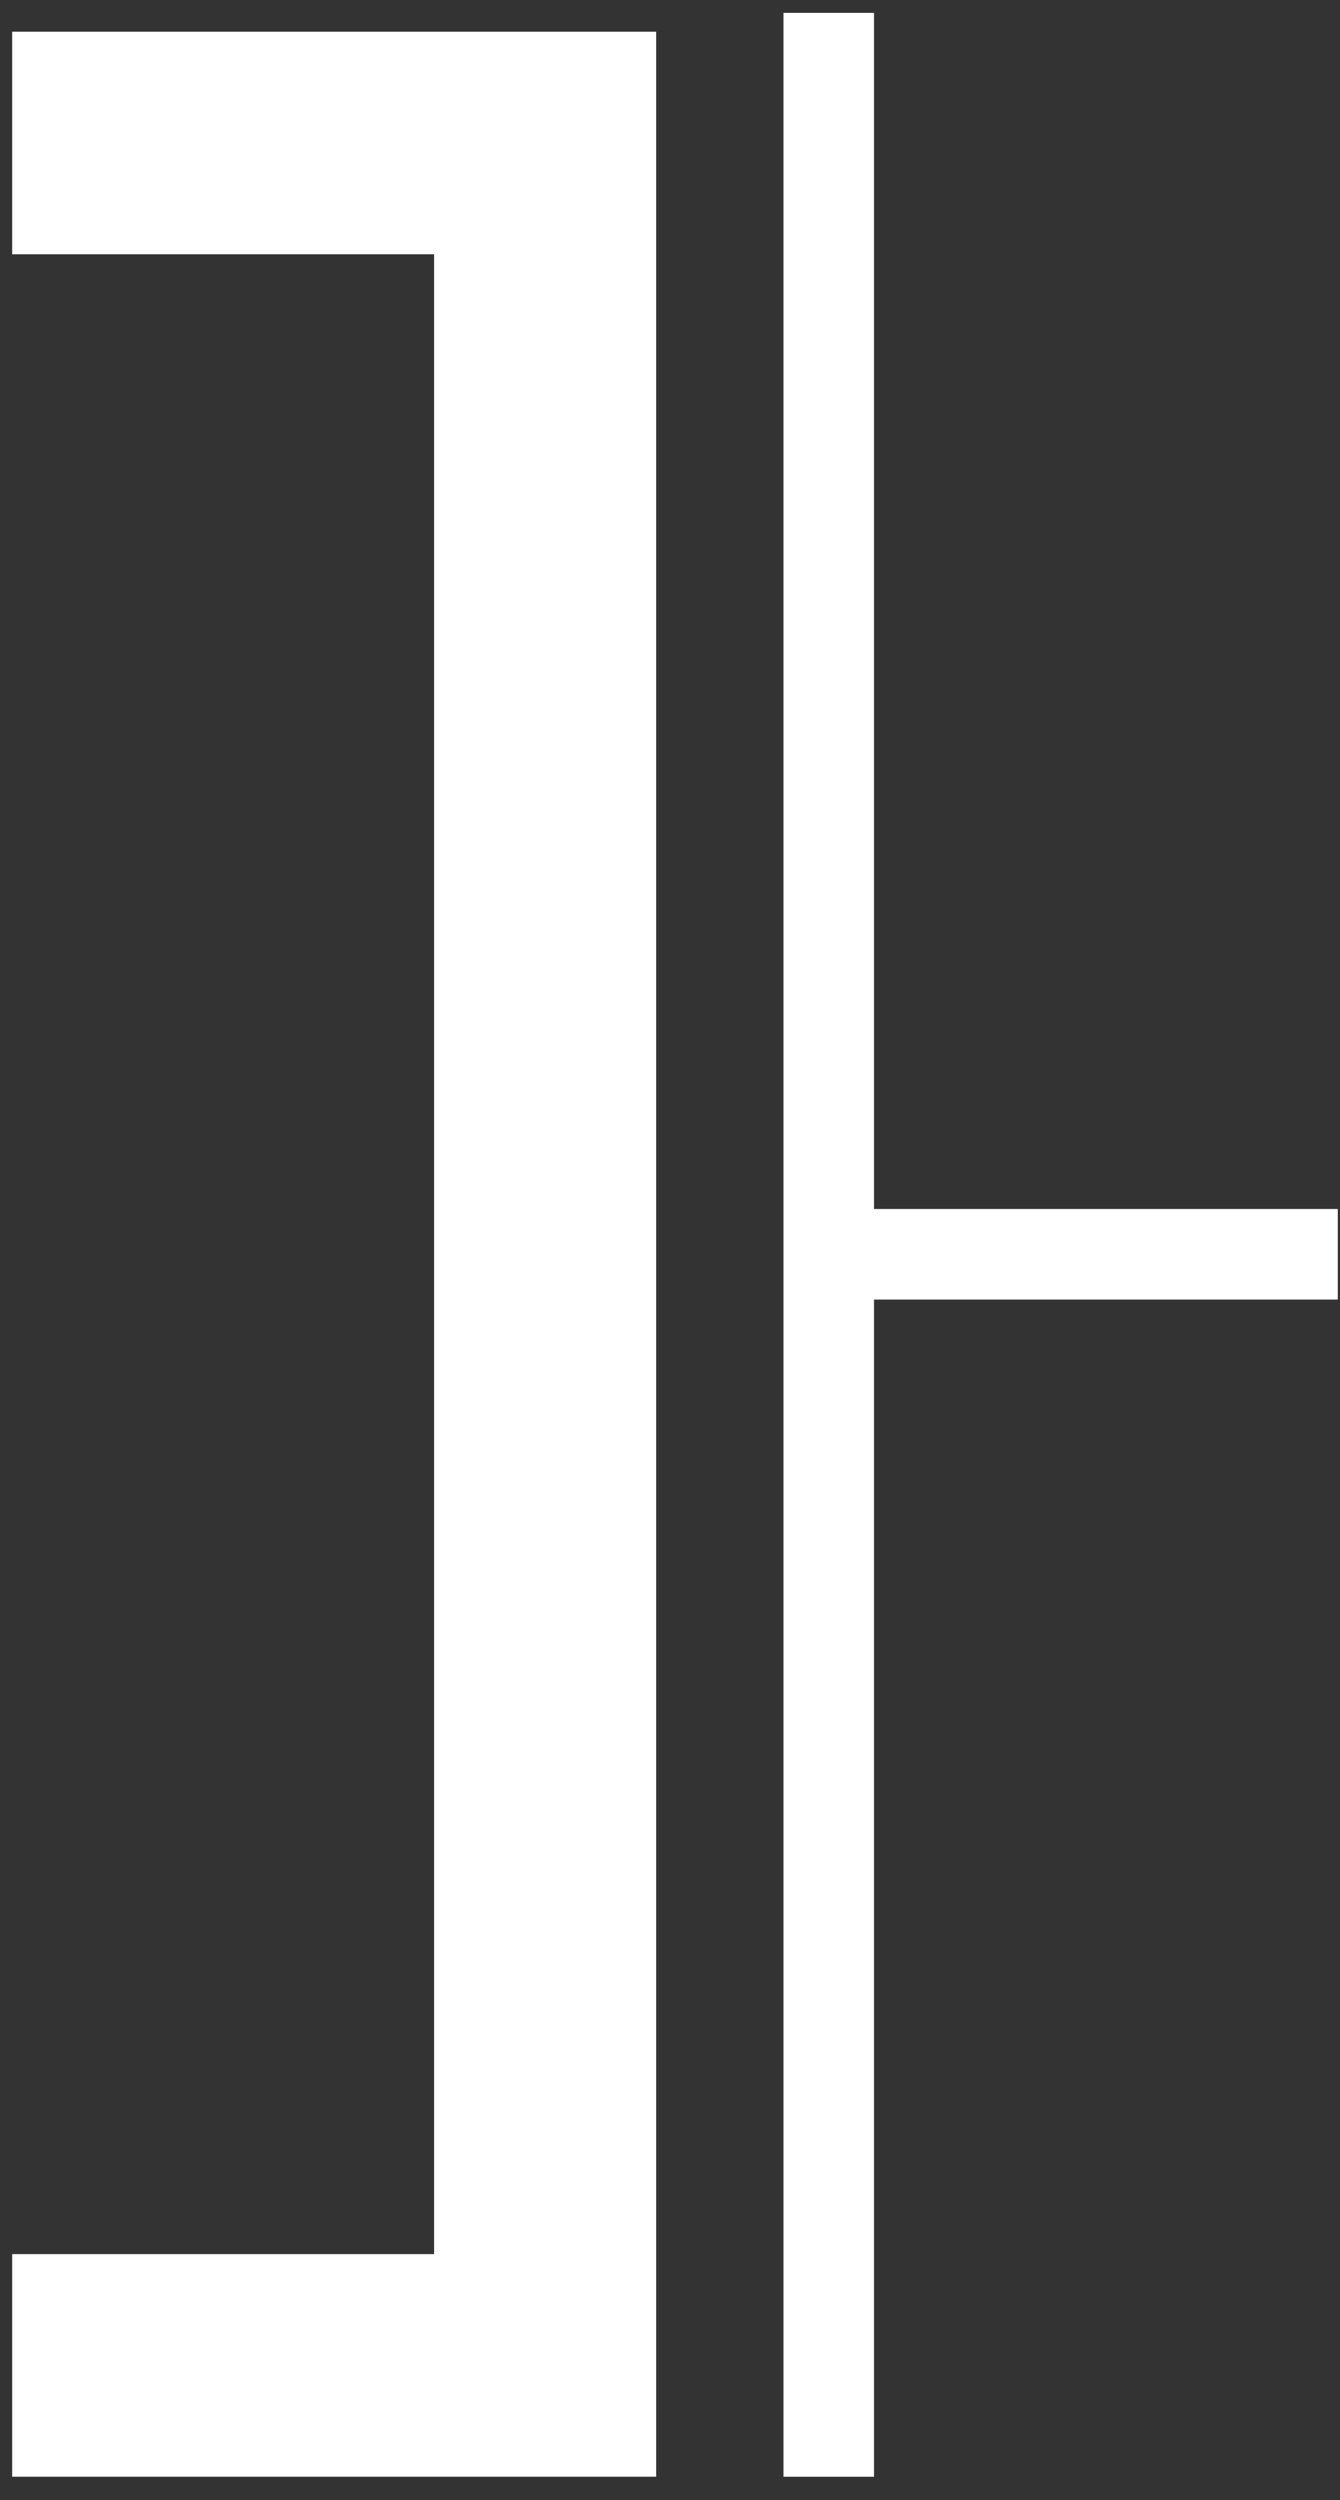
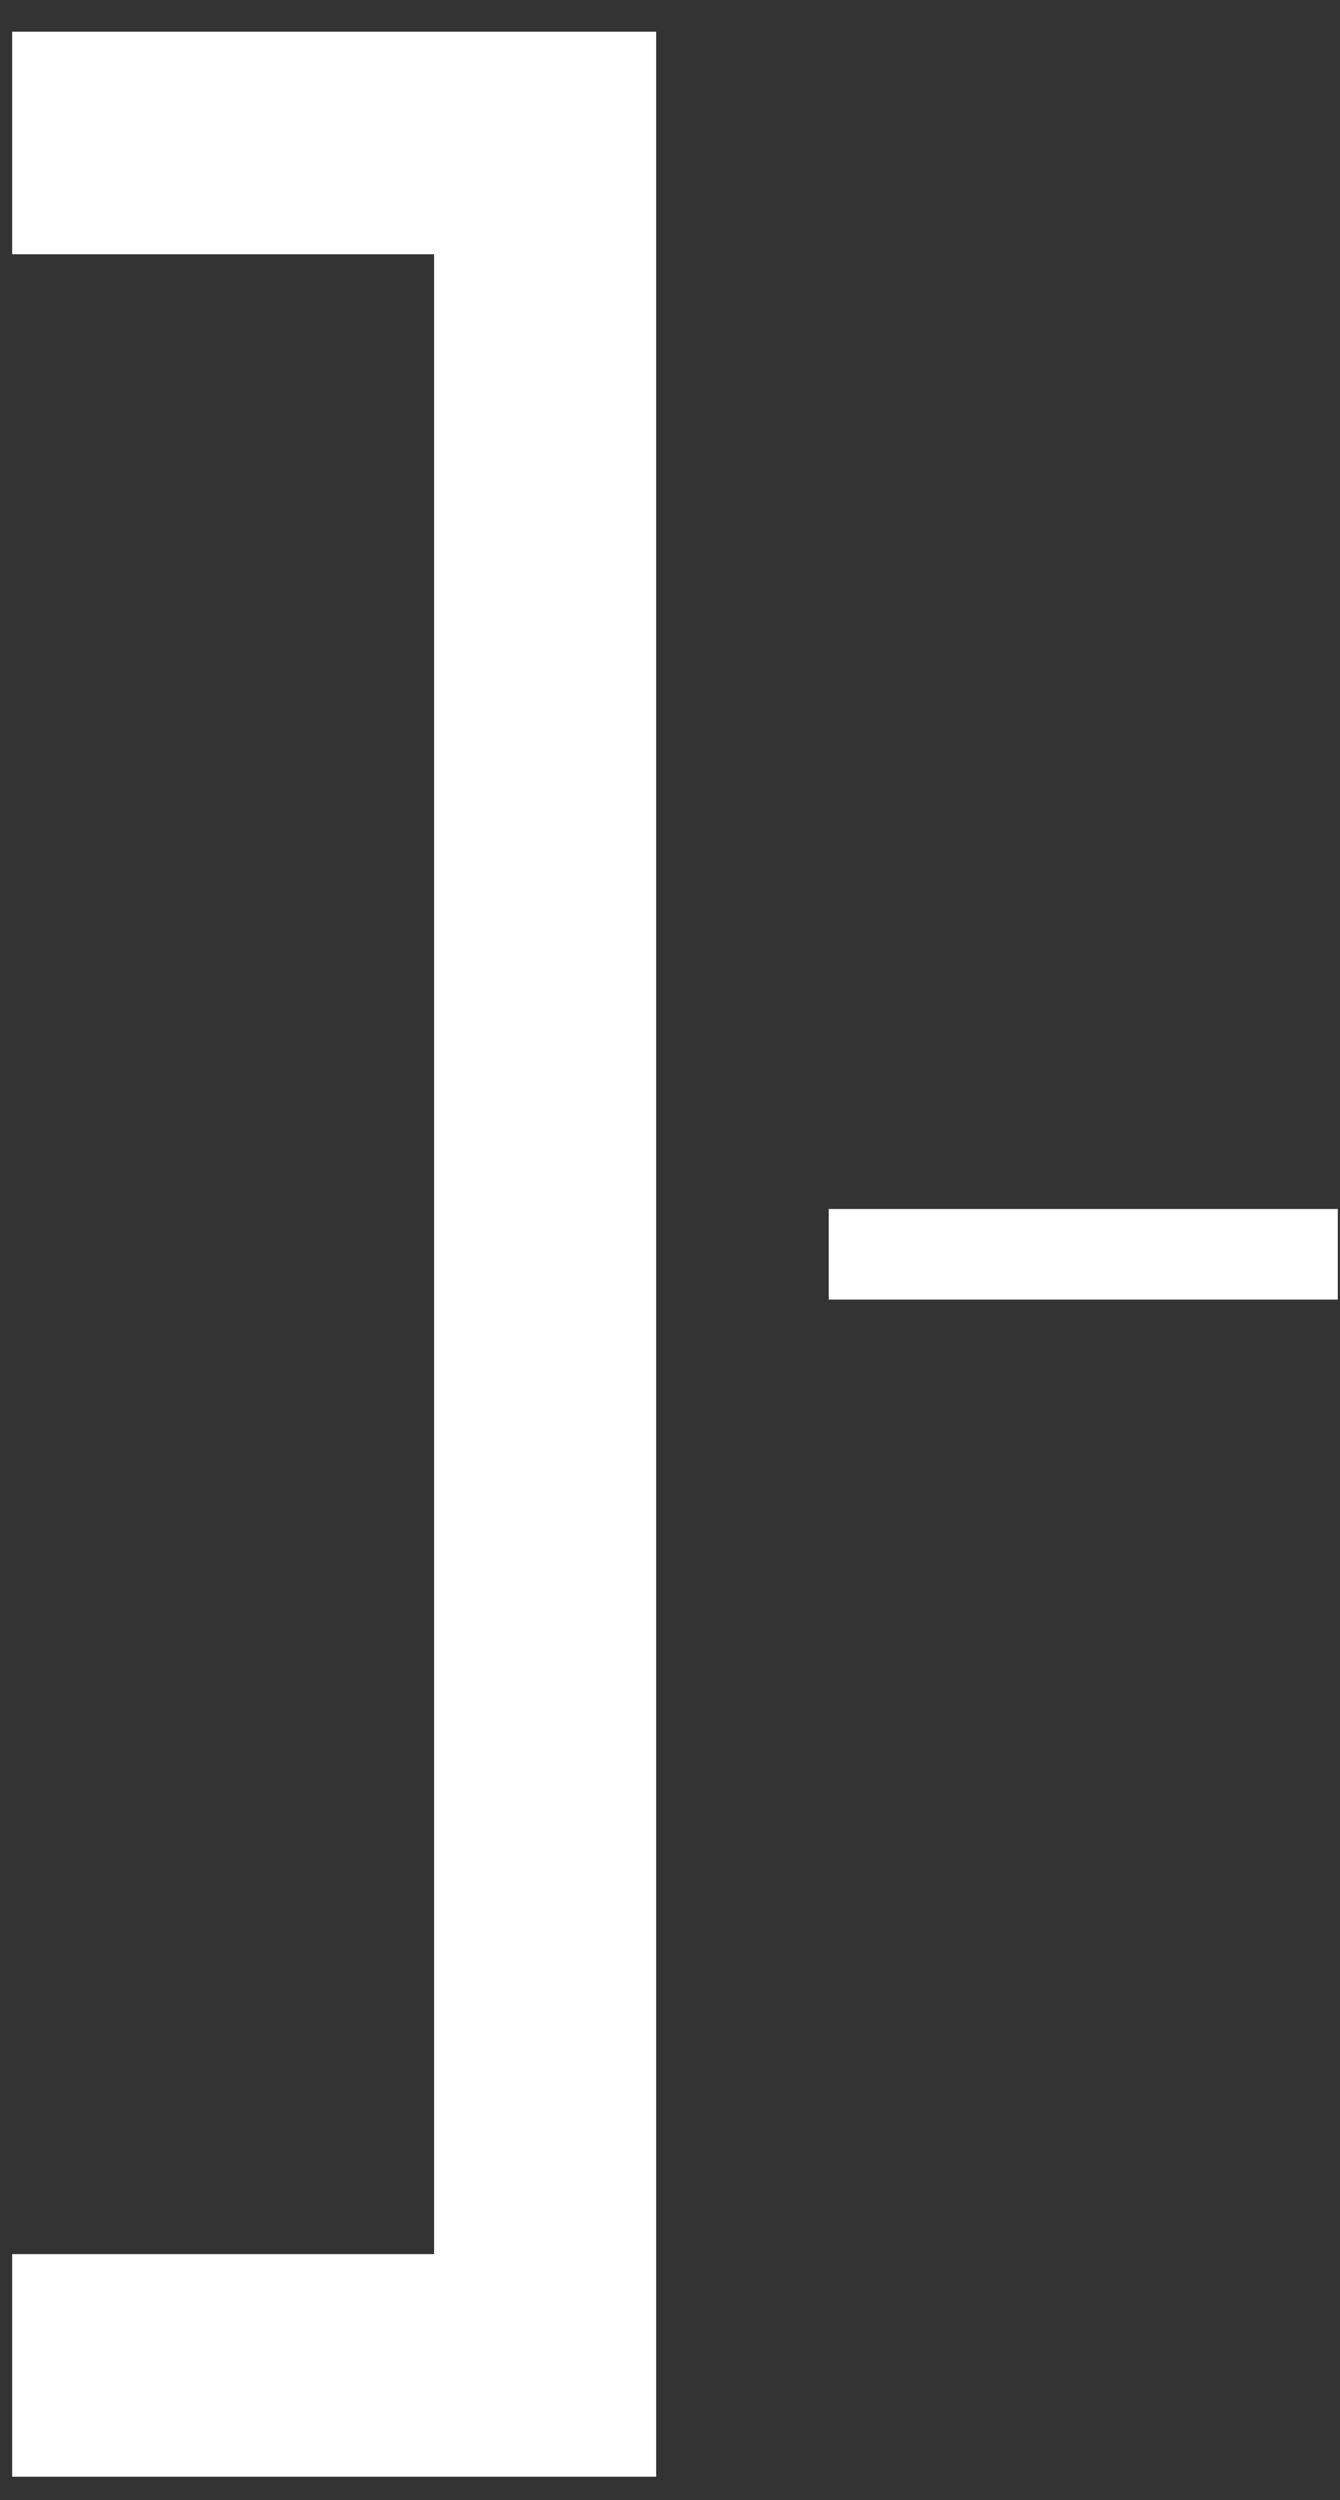
<svg xmlns="http://www.w3.org/2000/svg" width="37" height="69" viewBox="0 0 37 69" fill="none">
  <rect x="0" y="0" width="37" height="69" fill="#333333" stroke="none" />
  <path d="M18.118 68.355H0.336V62.212H11.986V7.018H0.336V0.875H18.118V68.355Z" fill="white" />
-   <path d="M22.883 0.355V68.356" stroke="white" stroke-width="2.5" stroke-miterlimit="10" />
  <path d="M22.883 34.617H36.939" stroke="white" stroke-width="2.5" stroke-miterlimit="10" />
</svg>